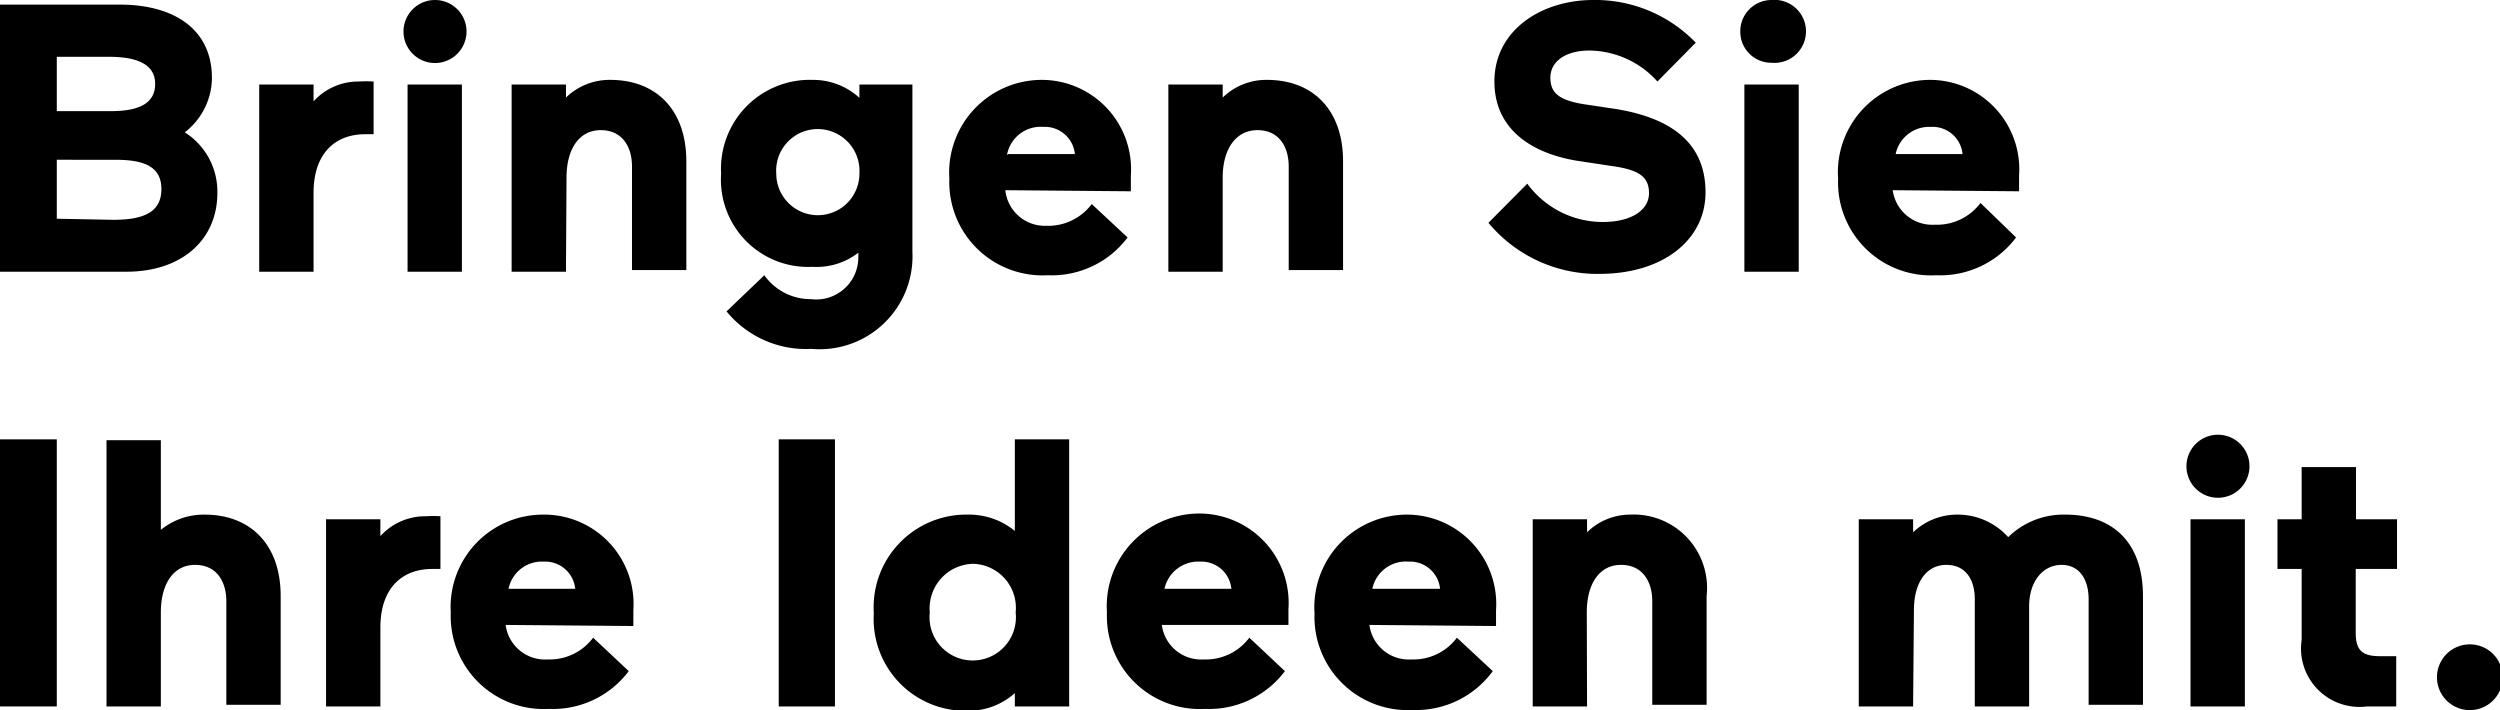
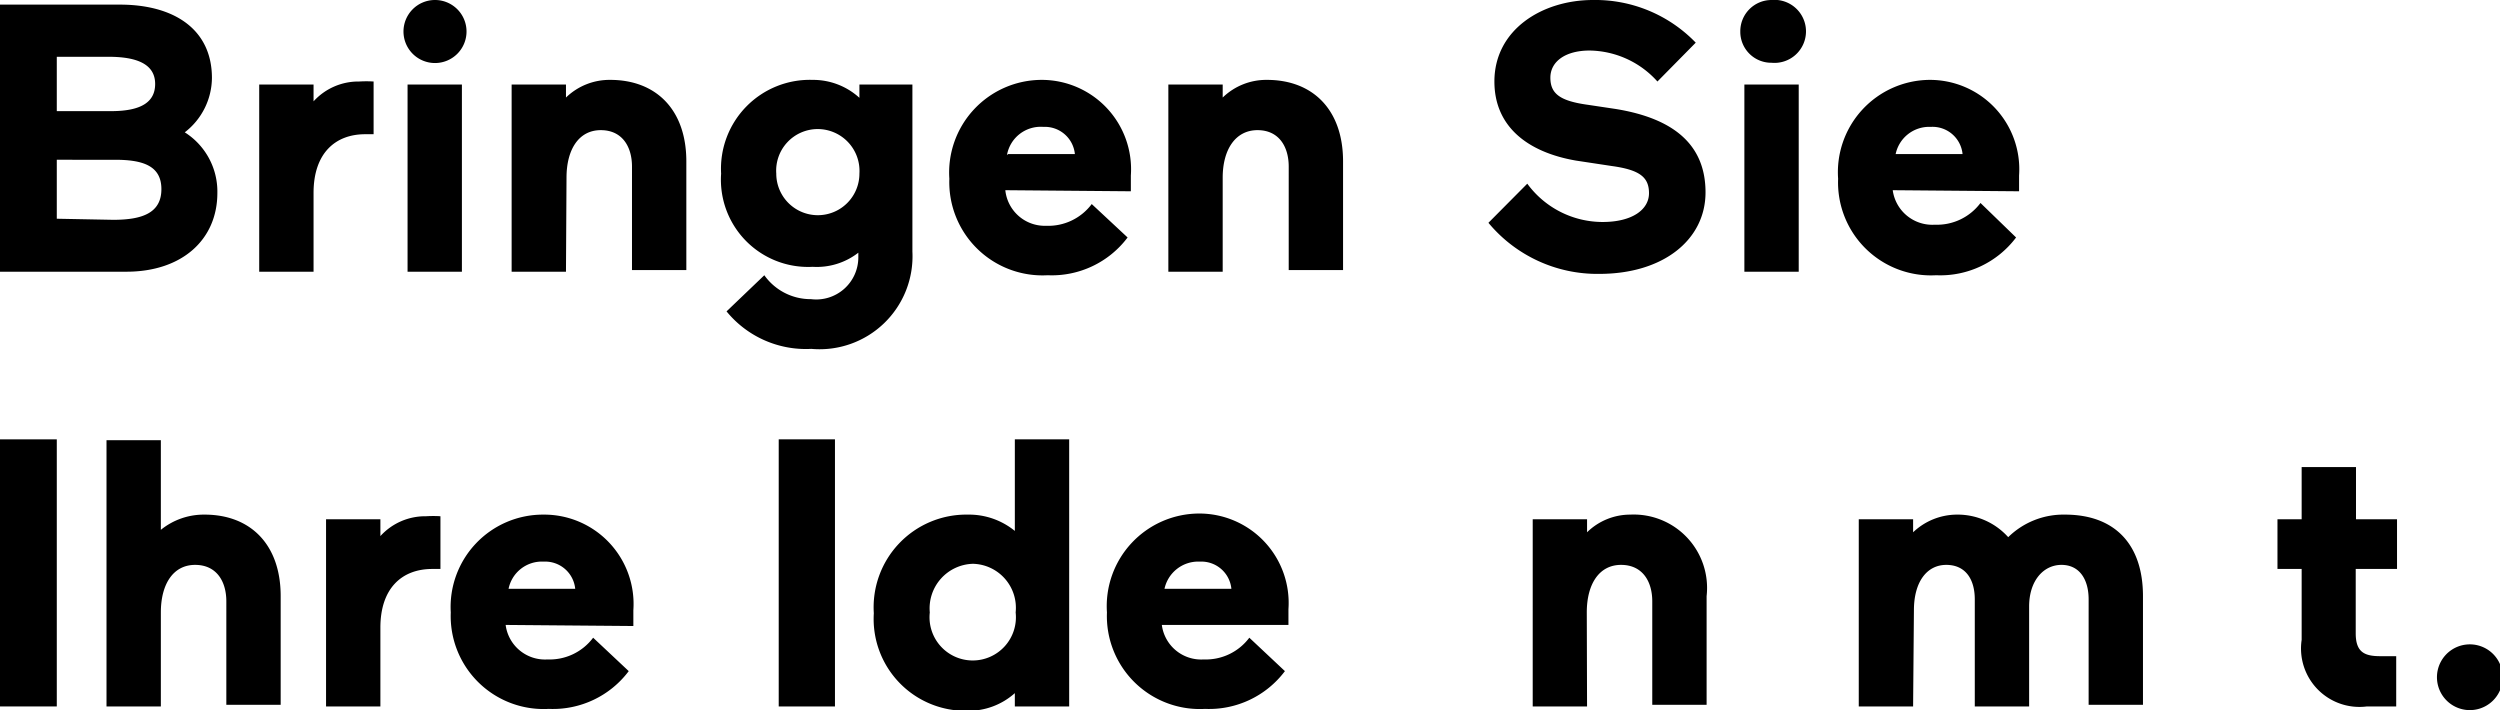
<svg xmlns="http://www.w3.org/2000/svg" viewBox="0 0 92.01 26.13">
  <g id="Layer_2" data-name="Layer 2">
    <g id="Layer_1-2" data-name="Layer 1">
      <path d="M0,.17H4.41c2,0,3.39.91,3.39,2.7a2.55,2.55,0,0,1-1,2A2.58,2.58,0,0,1,8,7.1C8,8.82,6.7,10,4.65,10H0ZM2.09,2.09v2h2c1.13,0,1.62-.35,1.62-1s-.53-1-1.71-1Zm2.08,6c1.08,0,1.77-.26,1.77-1.13s-.7-1.08-1.71-1.08H2.09V8.05Z" />
      <path d="M13.75,4.94h-.31c-1.1,0-1.9.7-1.9,2.16V10h-2V3.11h2v.62A2.23,2.23,0,0,1,13.22,3a4.35,4.35,0,0,1,.53,0Z" />
      <path d="M16,0a1.16,1.16,0,0,1,1.17,1.16A1.16,1.16,0,1,1,16,0ZM15,3.11h2V10H15Z" />
      <path d="M20.83,10h-2V3.11h2v.48a2.3,2.3,0,0,1,1.63-.65c1.68,0,2.8,1.09,2.8,3v4h-2V6.13c0-.72-.35-1.34-1.15-1.34s-1.26.7-1.26,1.75Z" />
      <path d="M31.59,9.3a2.49,2.49,0,0,1-1.68.52,3.21,3.21,0,0,1-3.37-3.43,3.27,3.27,0,0,1,3.37-3.45,2.53,2.53,0,0,1,1.72.66V3.11h1.95V9.26a3.42,3.42,0,0,1-3.72,3.58,3.77,3.77,0,0,1-3.12-1.38l1.39-1.33a2.09,2.09,0,0,0,1.72.88,1.55,1.55,0,0,0,1.74-1.53Zm-1.5-4.55a1.53,1.53,0,0,0-1.52,1.64,1.53,1.53,0,1,0,3.06,0A1.54,1.54,0,0,0,30.09,4.75Z" />
      <path d="M37,7A1.46,1.46,0,0,0,38.5,8.31a2,2,0,0,0,1.68-.8L41.5,8.74a3.49,3.49,0,0,1-2.94,1.39,3.43,3.43,0,0,1-3.62-3.55,3.41,3.41,0,0,1,3.38-3.64,3.29,3.29,0,0,1,3.3,3.52c0,.24,0,.58,0,.58Zm.1-1.33h2.46a1.11,1.11,0,0,0-1.16-1A1.26,1.26,0,0,0,37.06,5.71Z" />
      <path d="M45,10H43V3.11h2v.48a2.3,2.3,0,0,1,1.63-.65c1.68,0,2.8,1.09,2.8,3v4h-2V6.13c0-.72-.35-1.34-1.15-1.34S45,5.49,45,6.54Z" />
      <path d="M58,5.91C56.21,5.6,55,4.65,55,3c0-1.91,1.76-3,3.63-3a5.14,5.14,0,0,1,3.78,1.57L61,3a3.41,3.41,0,0,0-2.5-1.14c-.88,0-1.44.4-1.44,1s.37.86,1.4,1l1,.15c2.16.35,3.31,1.33,3.31,3.07s-1.55,3-3.91,3a5.21,5.21,0,0,1-4.08-1.88l1.43-1.44a3.44,3.44,0,0,0,2.77,1.41c1.1,0,1.71-.46,1.71-1.06s-.36-.86-1.37-1Z" />
      <path d="M65.2,0a1.16,1.16,0,1,1,0,2.31,1.14,1.14,0,0,1-1.15-1.15A1.15,1.15,0,0,1,65.2,0Zm-1,3.11h2V10h-2Z" />
      <path d="M69.66,7a1.47,1.47,0,0,0,1.55,1.27,2,2,0,0,0,1.68-.8L74.2,8.74a3.49,3.49,0,0,1-2.94,1.39,3.42,3.42,0,0,1-3.61-3.55A3.4,3.4,0,0,1,71,2.94a3.29,3.29,0,0,1,3.31,3.52c0,.24,0,.58,0,.58Zm.1-1.33h2.47a1.11,1.11,0,0,0-1.17-1A1.26,1.26,0,0,0,69.76,5.71Z" />
      <path d="M0,16.17H2.09V26H0Z" />
      <path d="M5.92,26h-2v-9.8h2V19.5a2.51,2.51,0,0,1,1.61-.56c1.68,0,2.8,1.09,2.8,3v4h-2V22.13c0-.72-.35-1.34-1.15-1.34s-1.26.7-1.26,1.75Z" />
      <path d="M16.21,20.94h-.3c-1.11,0-1.91.7-1.91,2.16V26H12V19.11h2v.62A2.23,2.23,0,0,1,15.68,19a4.27,4.27,0,0,1,.53,0Z" />
      <path d="M18.61,23a1.46,1.46,0,0,0,1.54,1.27,2,2,0,0,0,1.68-.8l1.31,1.23a3.49,3.49,0,0,1-2.94,1.39,3.42,3.42,0,0,1-3.61-3.55A3.4,3.4,0,0,1,20,18.94a3.29,3.29,0,0,1,3.31,3.52c0,.24,0,.58,0,.58Zm.1-1.33h2.46a1.11,1.11,0,0,0-1.16-1A1.25,1.25,0,0,0,18.71,21.71Z" />
      <path d="M28.66,16.17h2.07V26H28.66Z" />
      <path d="M35.62,18.94a2.67,2.67,0,0,1,1.73.6V16.17h2V26h-2v-.49a2.56,2.56,0,0,1-1.76.65,3.38,3.38,0,0,1-3.43-3.59A3.41,3.41,0,0,1,35.62,18.94Zm.19,1.81a1.64,1.64,0,0,0-1.59,1.79,1.59,1.59,0,1,0,3.16,0A1.62,1.62,0,0,0,35.81,20.75Z" />
      <path d="M42.76,23a1.46,1.46,0,0,0,1.54,1.27,2,2,0,0,0,1.68-.8l1.31,1.23a3.49,3.49,0,0,1-2.94,1.39,3.42,3.42,0,0,1-3.61-3.55,3.41,3.41,0,0,1,3.38-3.64,3.29,3.29,0,0,1,3.3,3.52c0,.24,0,.58,0,.58Zm.09-1.33h2.47a1.11,1.11,0,0,0-1.16-1A1.27,1.27,0,0,0,42.85,21.71Z" />
-       <path d="M50.4,23a1.46,1.46,0,0,0,1.54,1.27,2,2,0,0,0,1.68-.8l1.32,1.23A3.49,3.49,0,0,1,52,26.13a3.43,3.43,0,0,1-3.62-3.55,3.41,3.41,0,0,1,3.38-3.64,3.29,3.29,0,0,1,3.3,3.52c0,.24,0,.58,0,.58Zm.1-1.33H53a1.11,1.11,0,0,0-1.16-1A1.26,1.26,0,0,0,50.5,21.71Z" />
      <path d="M58.41,26h-2V19.11h2v.48A2.27,2.27,0,0,1,60,18.94a2.7,2.7,0,0,1,2.81,3v4h-2V22.13c0-.72-.35-1.34-1.15-1.34s-1.26.7-1.26,1.75Z" />
      <path d="M70.41,26h-2V19.11h2v.48A2.35,2.35,0,0,1,72,18.94a2.5,2.5,0,0,1,1.91.83A2.9,2.9,0,0,1,76,18.94c1.83,0,2.87,1.09,2.87,3v4h-2V22.06c0-.74-.34-1.27-1-1.27s-1.19.58-1.19,1.53V26h-2V22.06c0-.74-.34-1.27-1.05-1.27s-1.19.62-1.19,1.67Z" />
-       <path d="M81.62,16a1.16,1.16,0,1,1-1.15,1.16A1.16,1.16,0,0,1,81.62,16Zm-1,3.11h2V26h-2Z" />
      <path d="M84.71,23.55V20.94h-.89V19.11h.89V17.19h2v1.92h1.51v1.83H86.7v2.37c0,.69.32.84.9.84h.59V26s-.54,0-1.08,0A2.15,2.15,0,0,1,84.71,23.55Z" />
      <path d="M90.79,23.72a1.21,1.21,0,1,1,0,2.41,1.21,1.21,0,0,1,0-2.41Z" />
    </g>
  </g>
</svg>